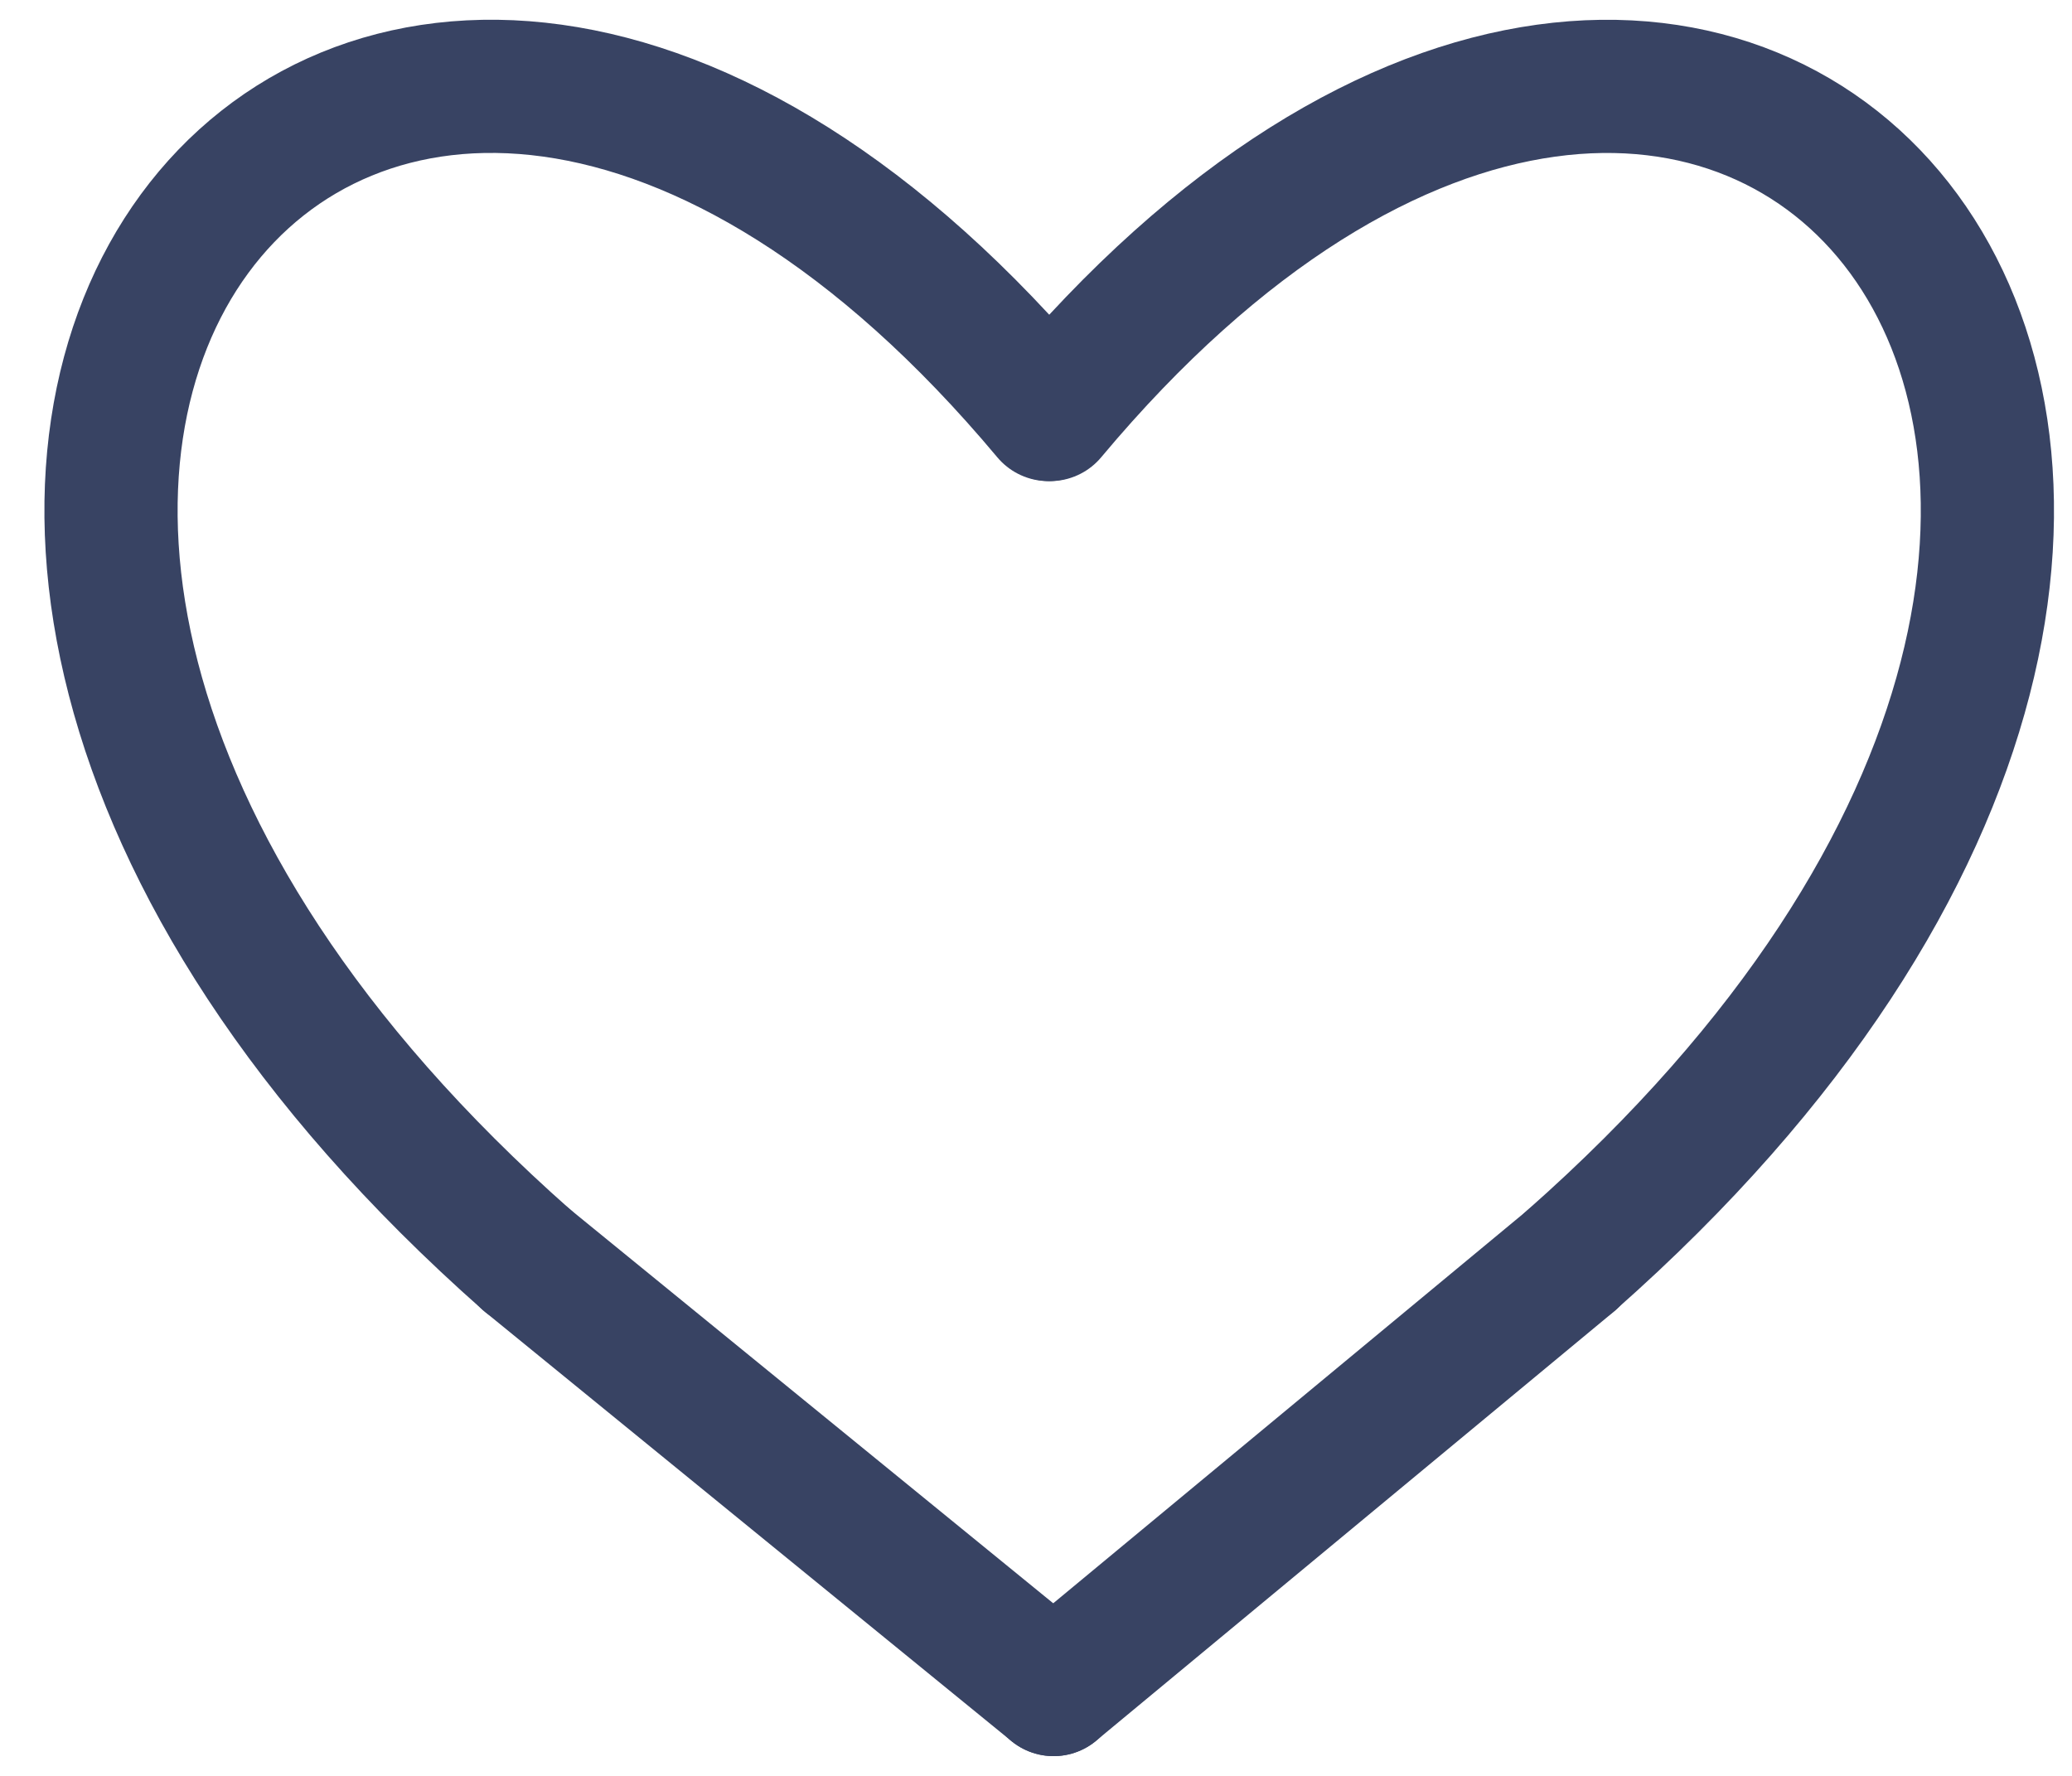
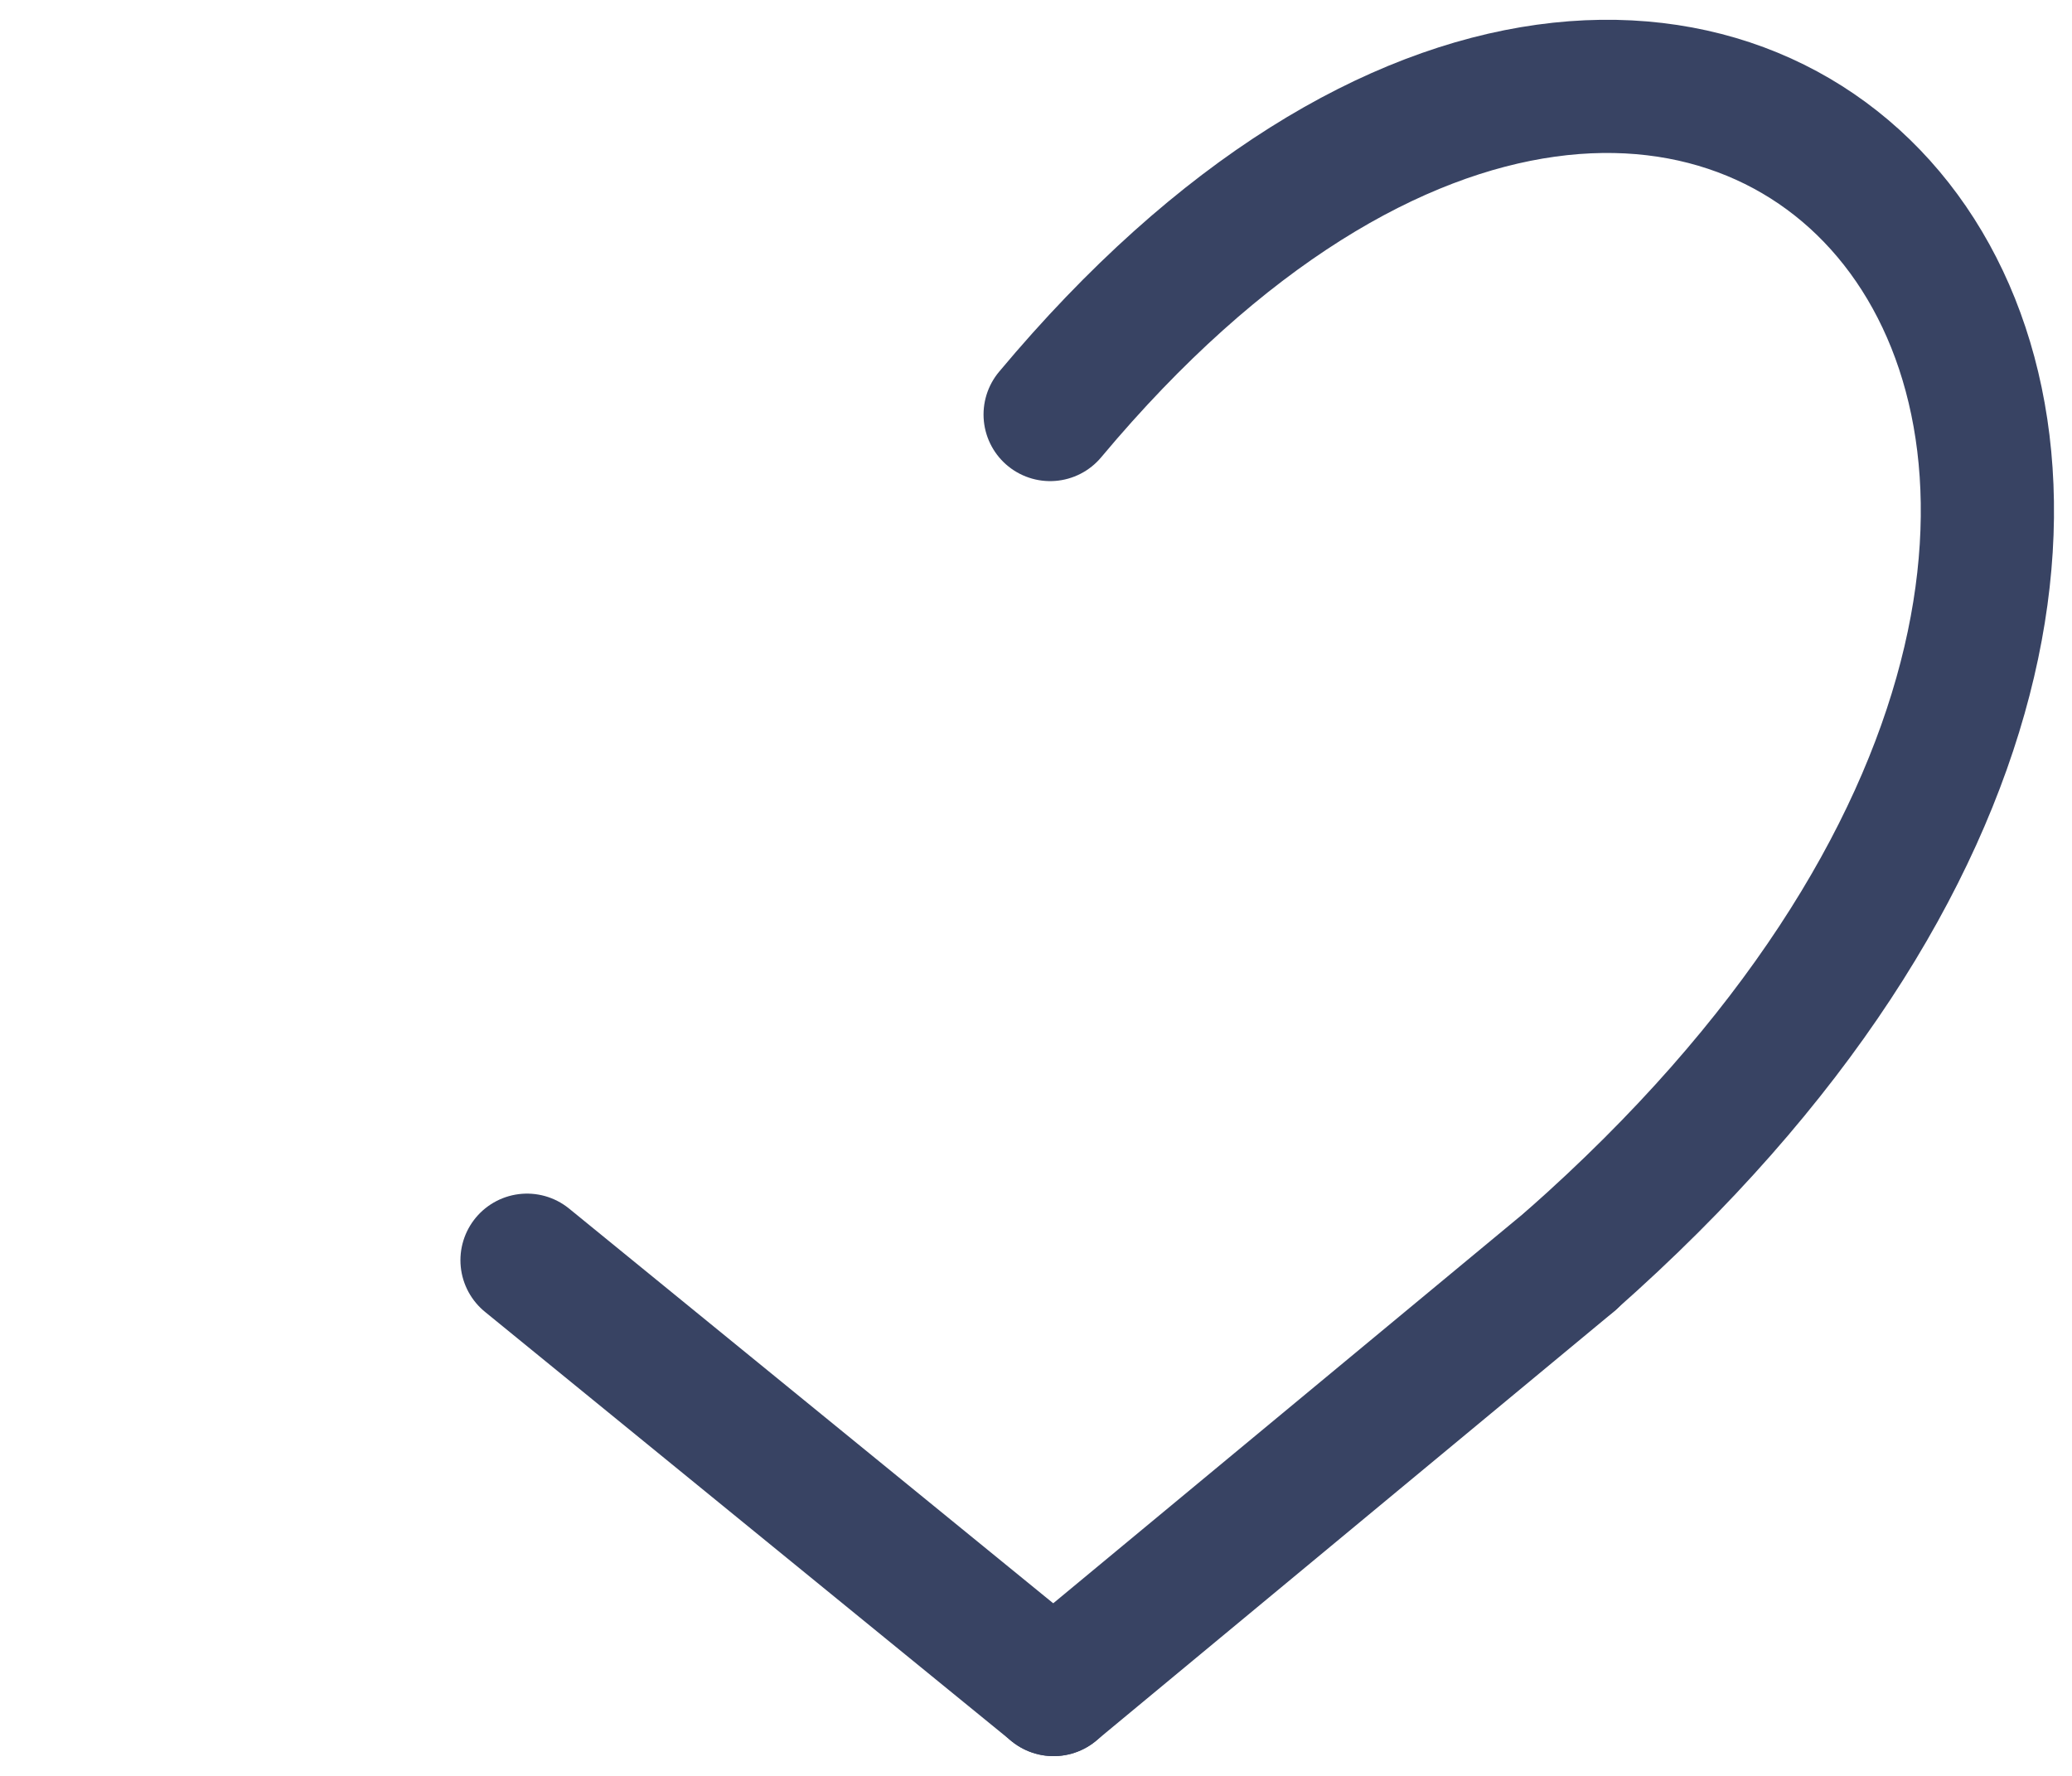
<svg xmlns="http://www.w3.org/2000/svg" width="28" height="24" viewBox="0 0 28 24" fill="none">
  <path d="M14.191 5.602C23.42 -5.433 33.379 6.314 21.234 17.031" stroke="#384363" stroke-width="1.8" stroke-miterlimit="10" stroke-linecap="round" stroke-linejoin="round" />
  <path d="M21.237 17.031L14.237 22.833" stroke="#384363" stroke-width="1.8" stroke-miterlimit="10" stroke-linecap="round" stroke-linejoin="round" />
-   <path d="M14.167 5.602C4.936 -5.433 -5.021 6.311 7.122 17.031" stroke="#384363" stroke-width="1.8" stroke-miterlimit="10" stroke-linecap="round" stroke-linejoin="round" />
  <path d="M7.122 17.031L14.238 22.833" stroke="#384363" stroke-width="1.8" stroke-miterlimit="10" stroke-linecap="round" stroke-linejoin="round" />
</svg>